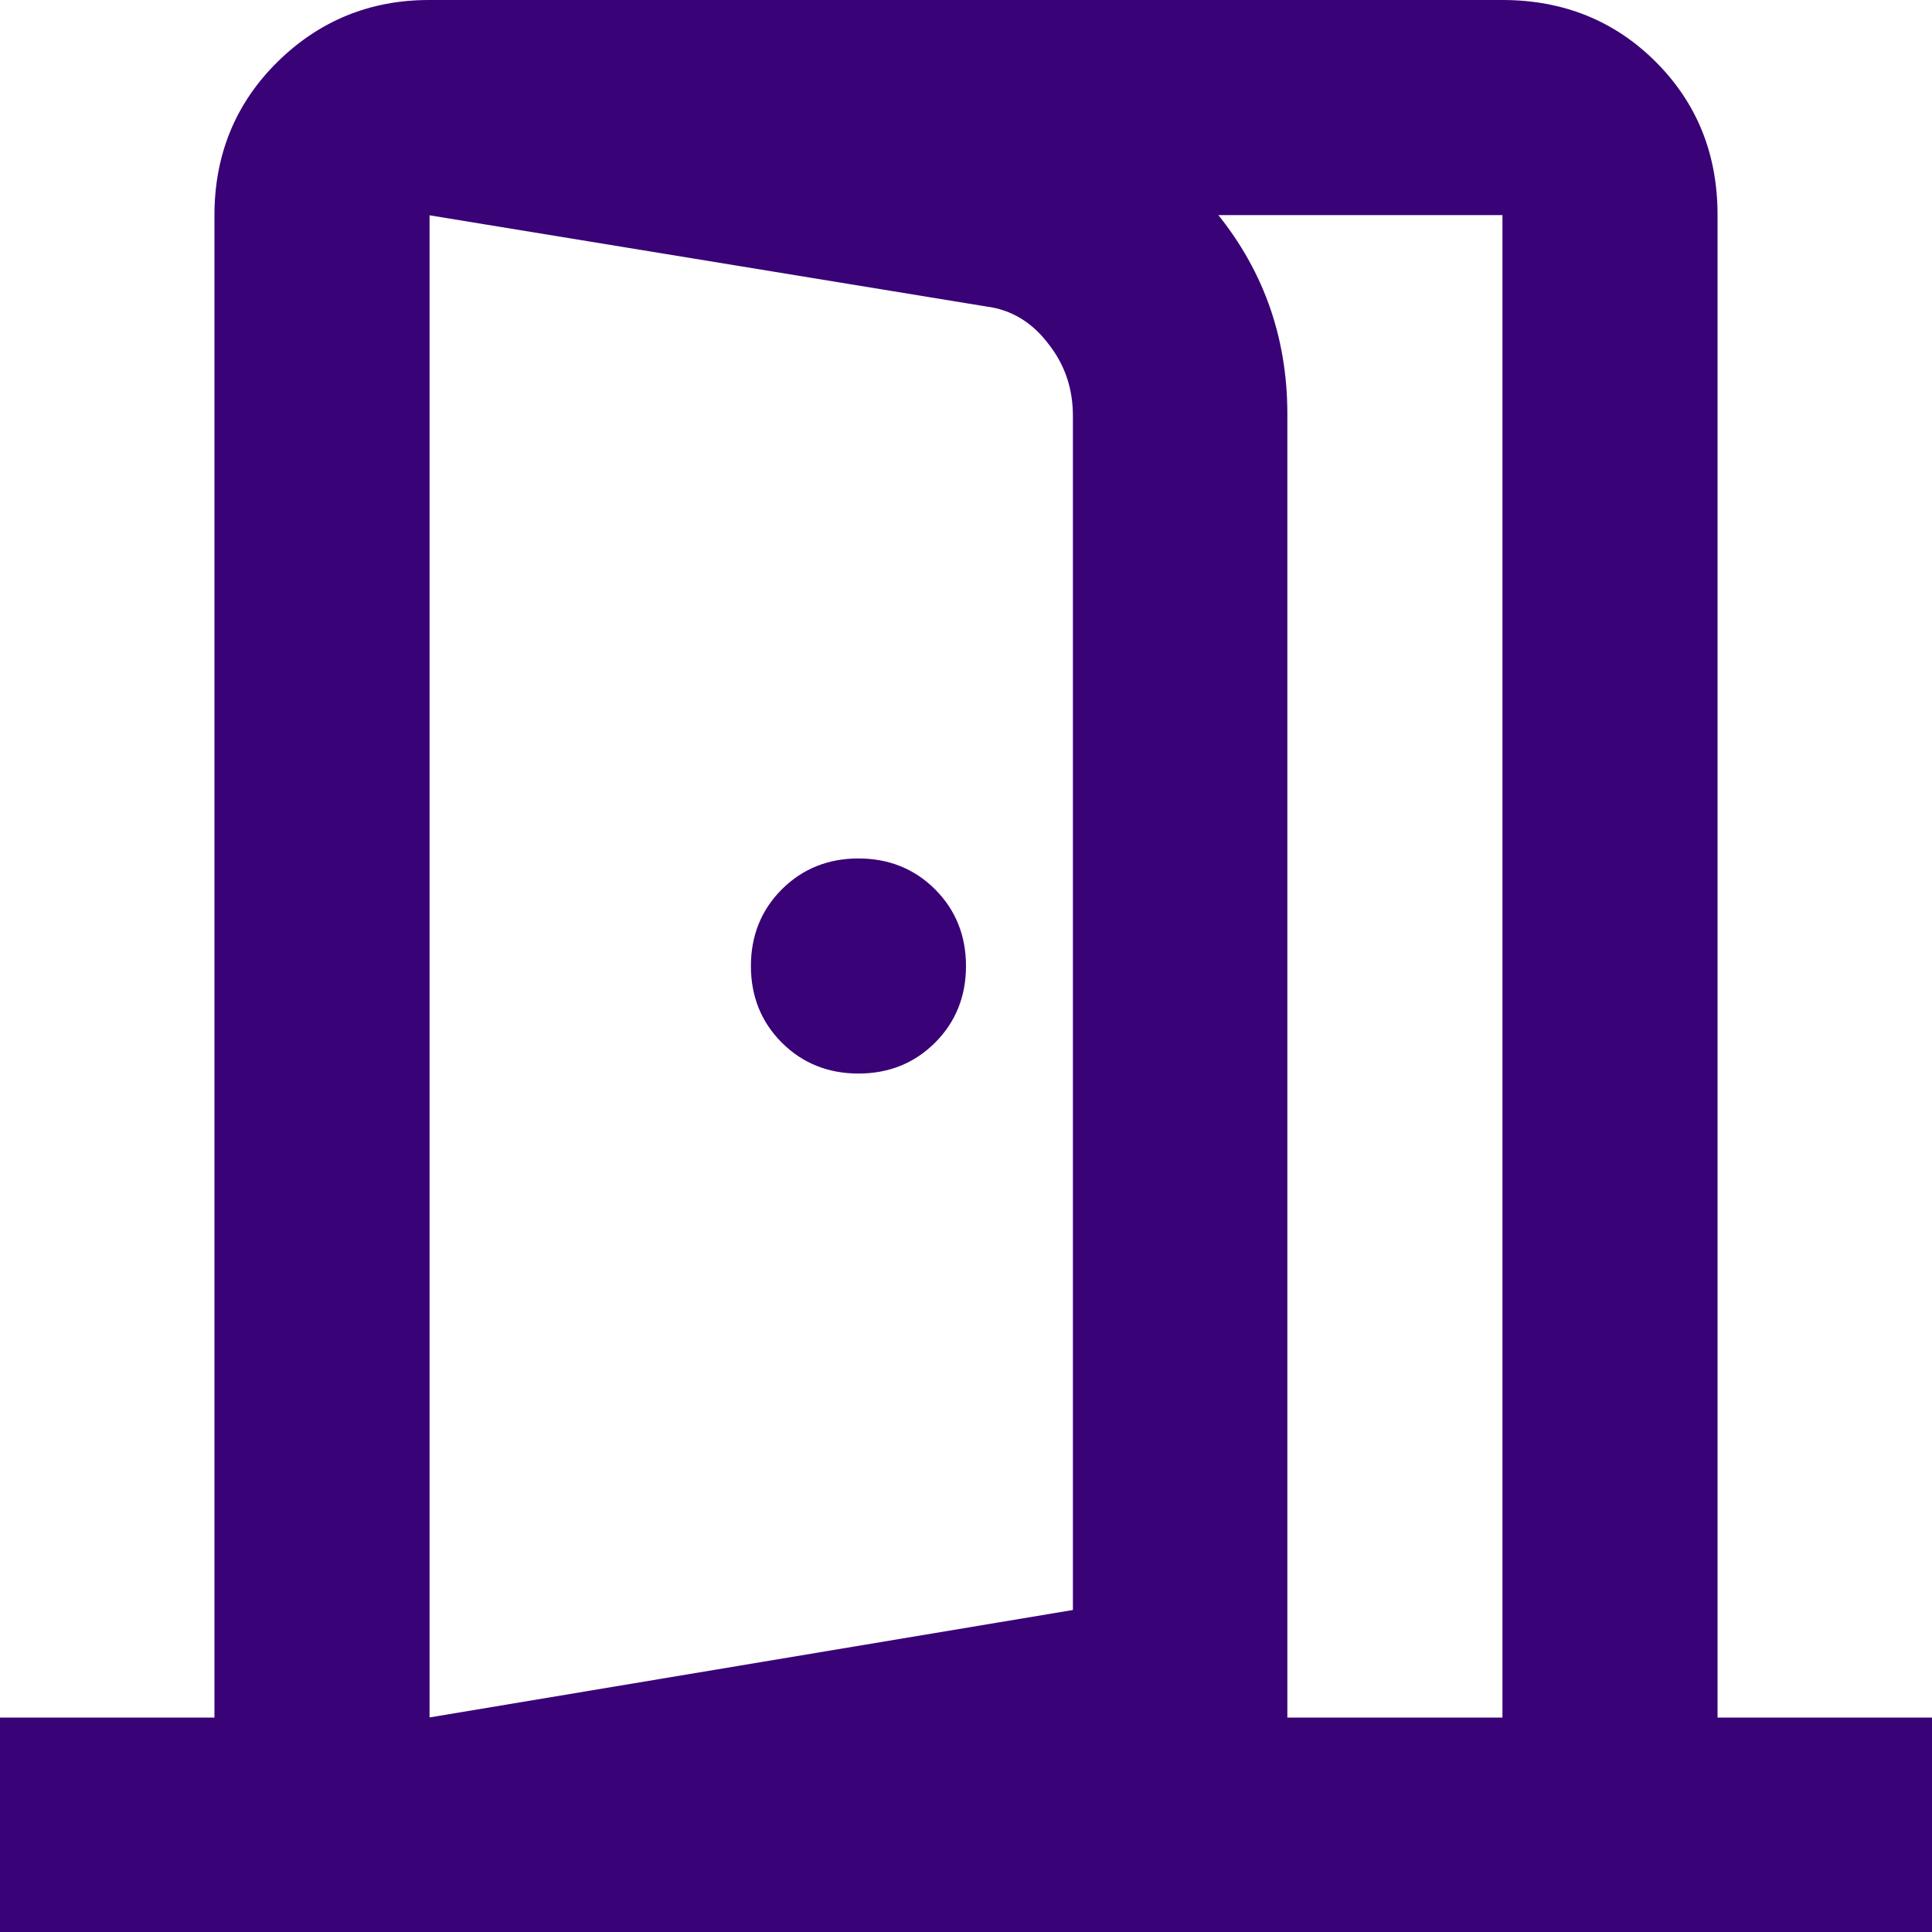
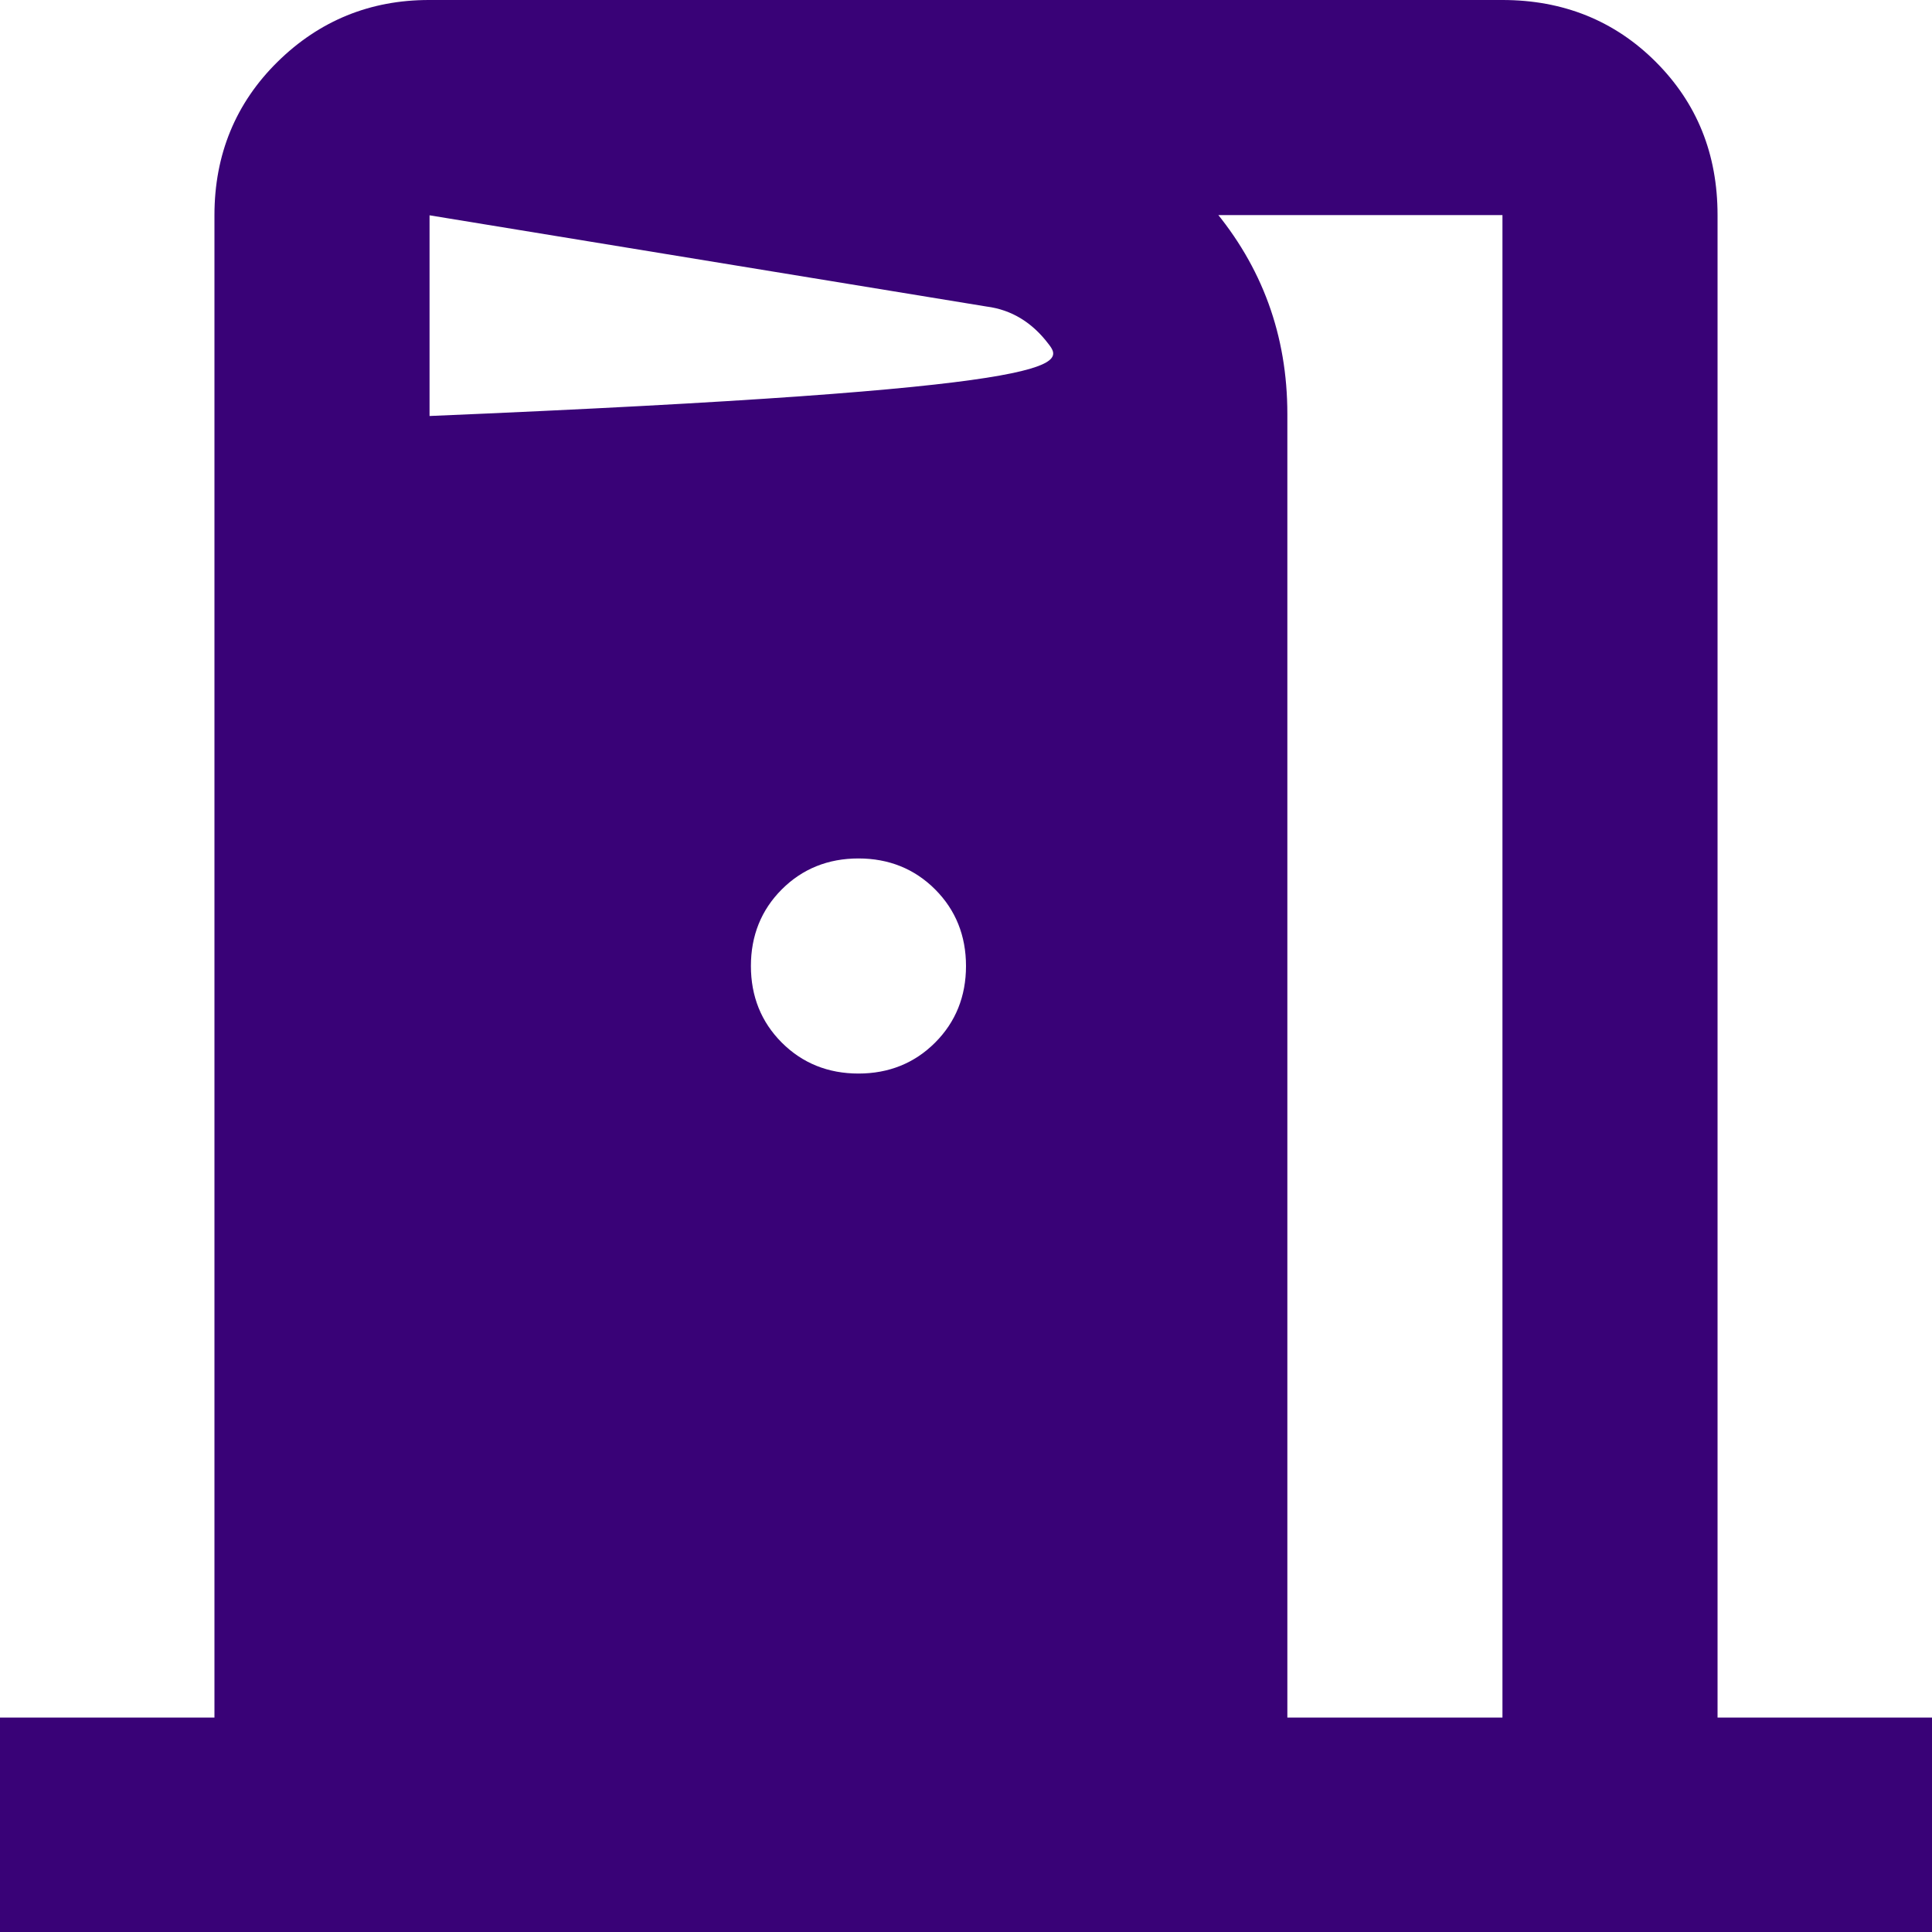
<svg xmlns="http://www.w3.org/2000/svg" width="30" height="30" viewBox="0 0 30 30" fill="none">
-   <path d="M13.33 16.67C13.8 16.67 14.2 16.51 14.52 16.19C14.84 15.87 15 15.47 15 15C15 14.53 14.84 14.13 14.52 13.81C14.2 13.49 13.8 13.33 13.33 13.33C12.86 13.33 12.46 13.49 12.14 13.81C11.82 14.13 11.66 14.53 11.66 15C11.66 15.47 11.82 15.87 12.14 16.19C12.46 16.51 12.86 16.67 13.33 16.67ZM6.66 30V26.67L16.66 25V6.46C16.66 6.04 16.54 5.67 16.28 5.34C16.03 5.01 15.71 4.81 15.32 4.76L6.65 3.34V0.01L15.82 1.51C17.04 1.73 18.04 2.3 18.82 3.22C19.6 4.14 19.99 5.21 19.99 6.43V27.76L6.66 30.01V30ZM-0.01 30V26.67H3.33V3.34C3.33 2.4 3.66 1.6 4.31 0.96C4.96 0.32 5.75 0 6.66 0H23.33C24.27 0 25.07 0.32 25.71 0.96C26.35 1.6 26.67 2.39 26.67 3.34V26.67H30V30H-9.76585e-06H-0.01ZM6.66 26.67H23.33V3.34H6.67V26.67H6.66Z" fill="#390277" />
+   <path d="M13.33 16.67C13.8 16.67 14.2 16.51 14.52 16.19C14.84 15.87 15 15.47 15 15C15 14.53 14.84 14.13 14.52 13.81C14.2 13.49 13.8 13.33 13.33 13.33C12.86 13.33 12.46 13.49 12.14 13.81C11.82 14.13 11.66 14.53 11.66 15C11.66 15.47 11.82 15.87 12.14 16.19C12.46 16.51 12.86 16.67 13.33 16.67ZM6.66 30V26.67V6.46C16.66 6.04 16.54 5.67 16.28 5.34C16.03 5.01 15.71 4.81 15.32 4.76L6.65 3.34V0.01L15.82 1.51C17.04 1.73 18.04 2.3 18.82 3.22C19.6 4.14 19.99 5.21 19.99 6.43V27.76L6.66 30.01V30ZM-0.01 30V26.67H3.33V3.34C3.33 2.4 3.66 1.6 4.31 0.96C4.96 0.32 5.75 0 6.66 0H23.33C24.27 0 25.07 0.32 25.71 0.96C26.35 1.6 26.67 2.39 26.67 3.34V26.67H30V30H-9.76585e-06H-0.01ZM6.66 26.67H23.33V3.34H6.67V26.67H6.66Z" fill="#390277" />
</svg>